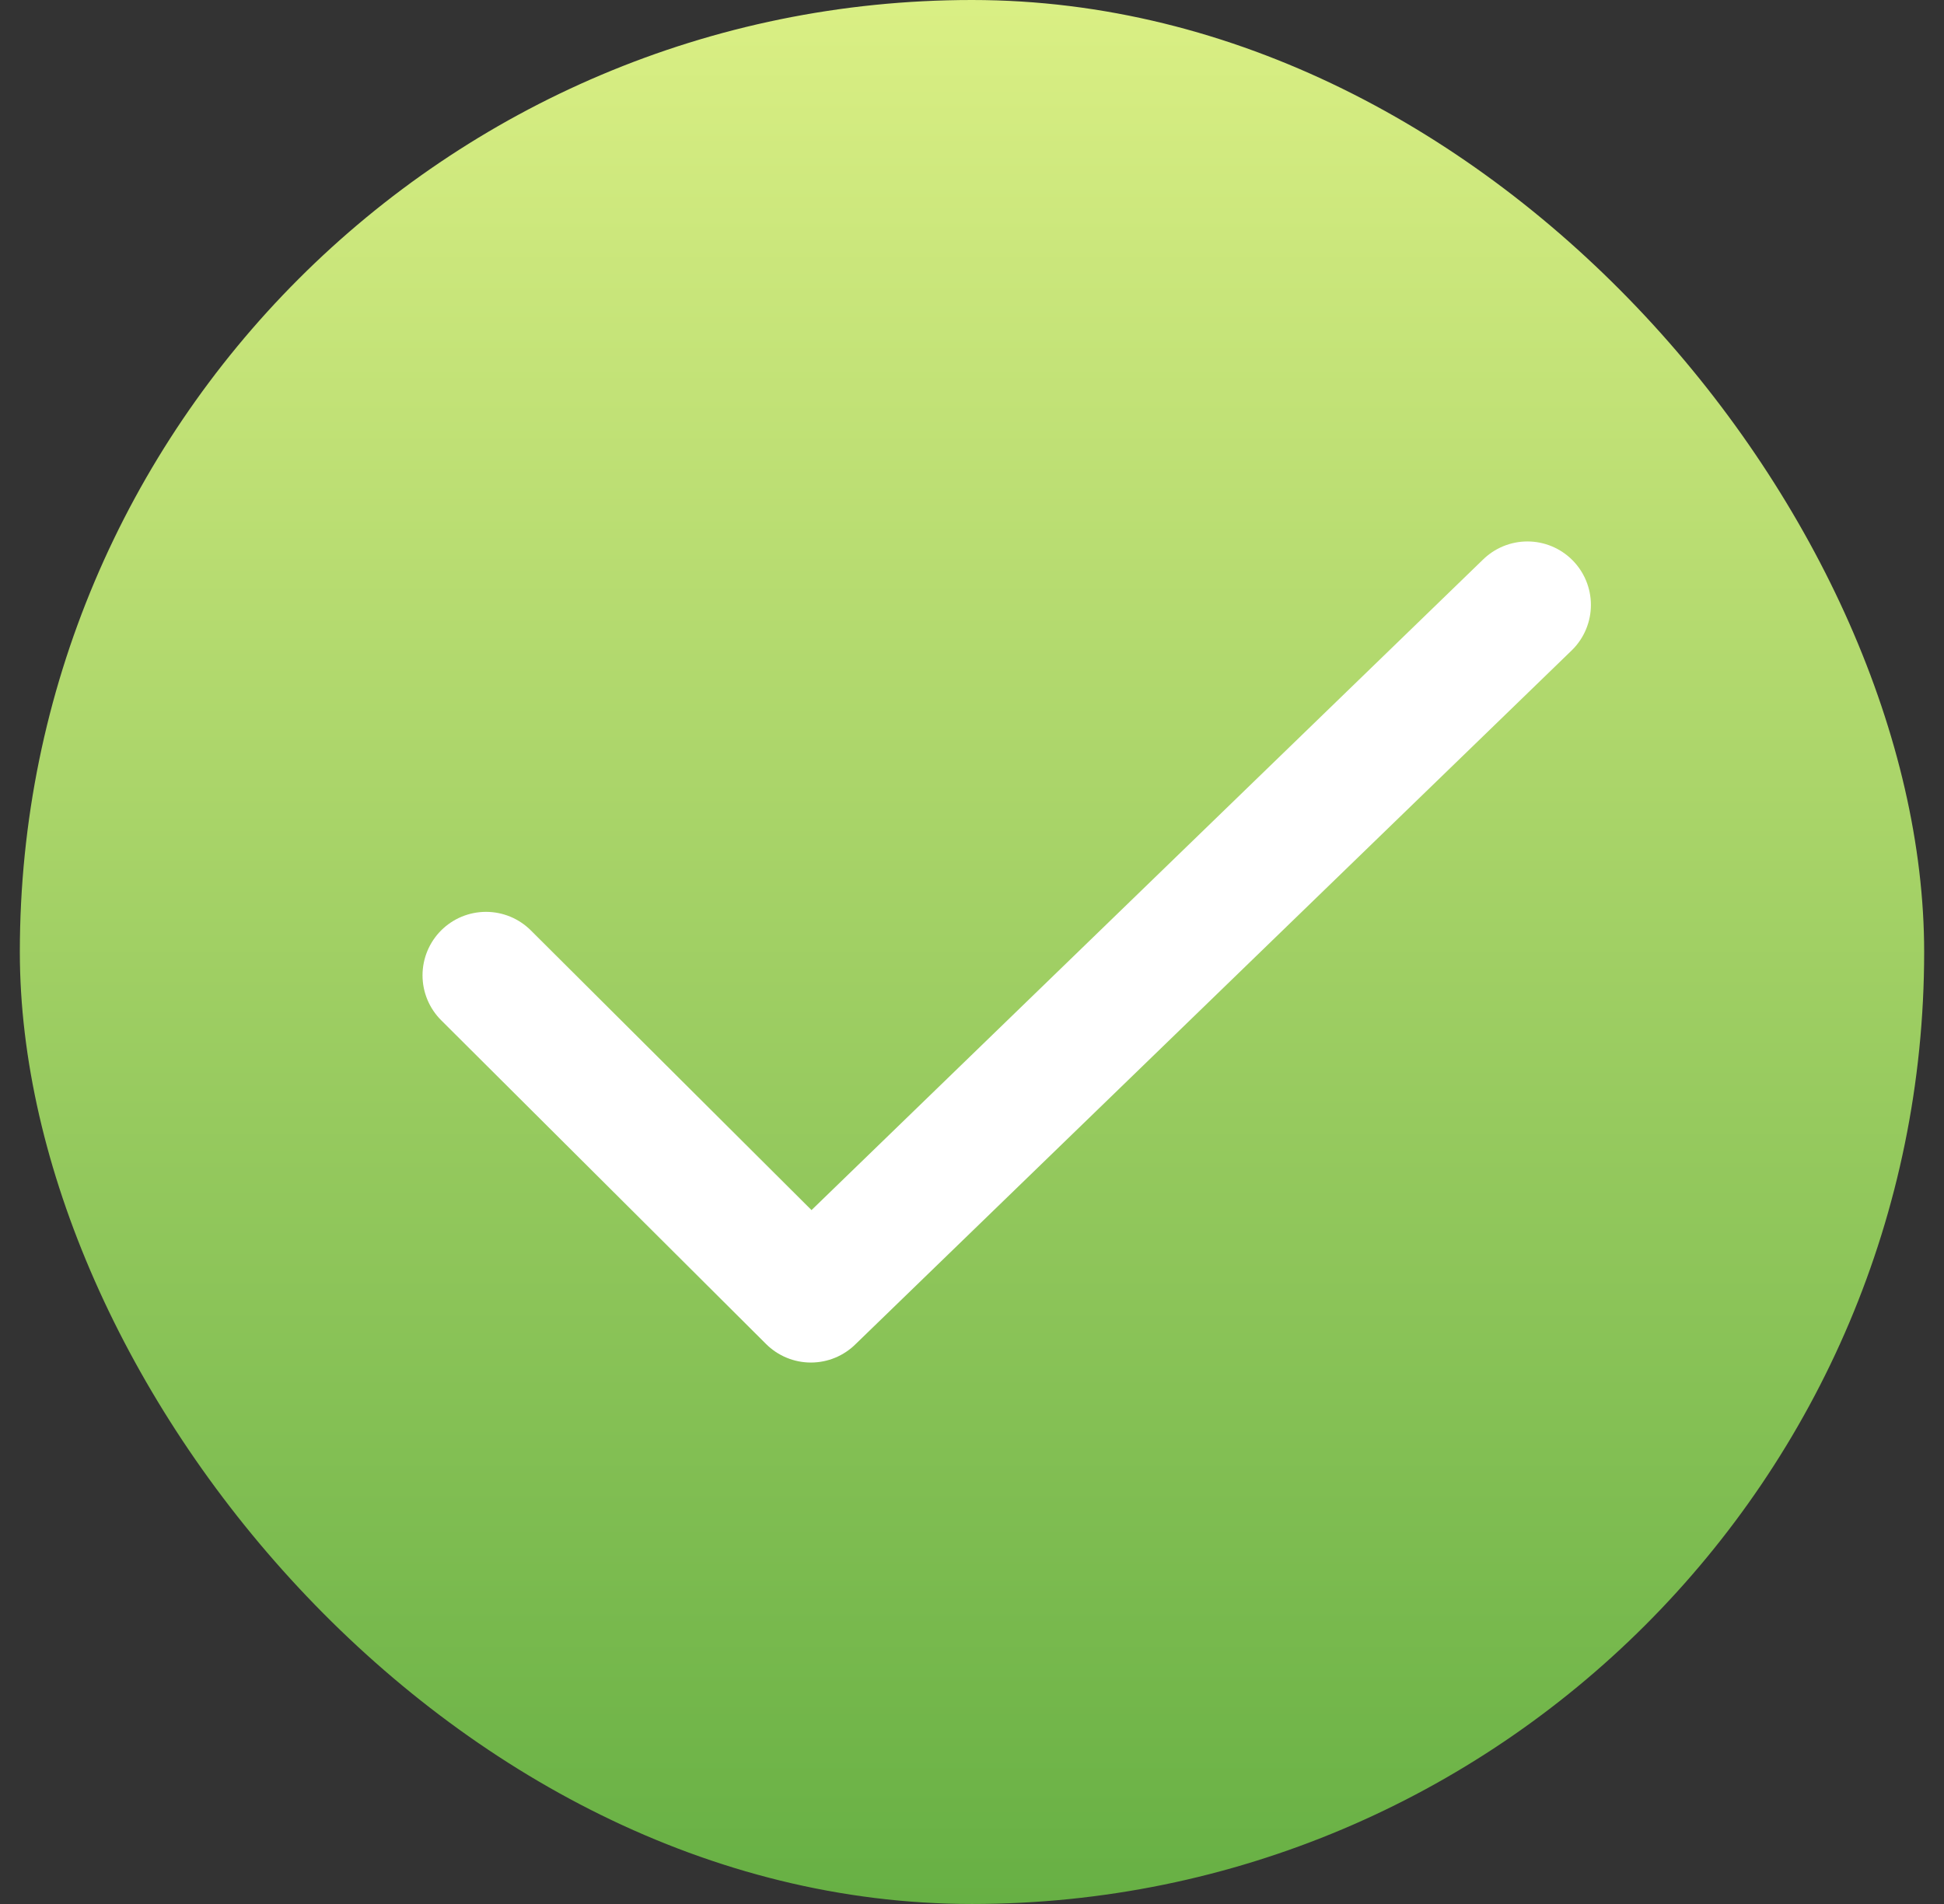
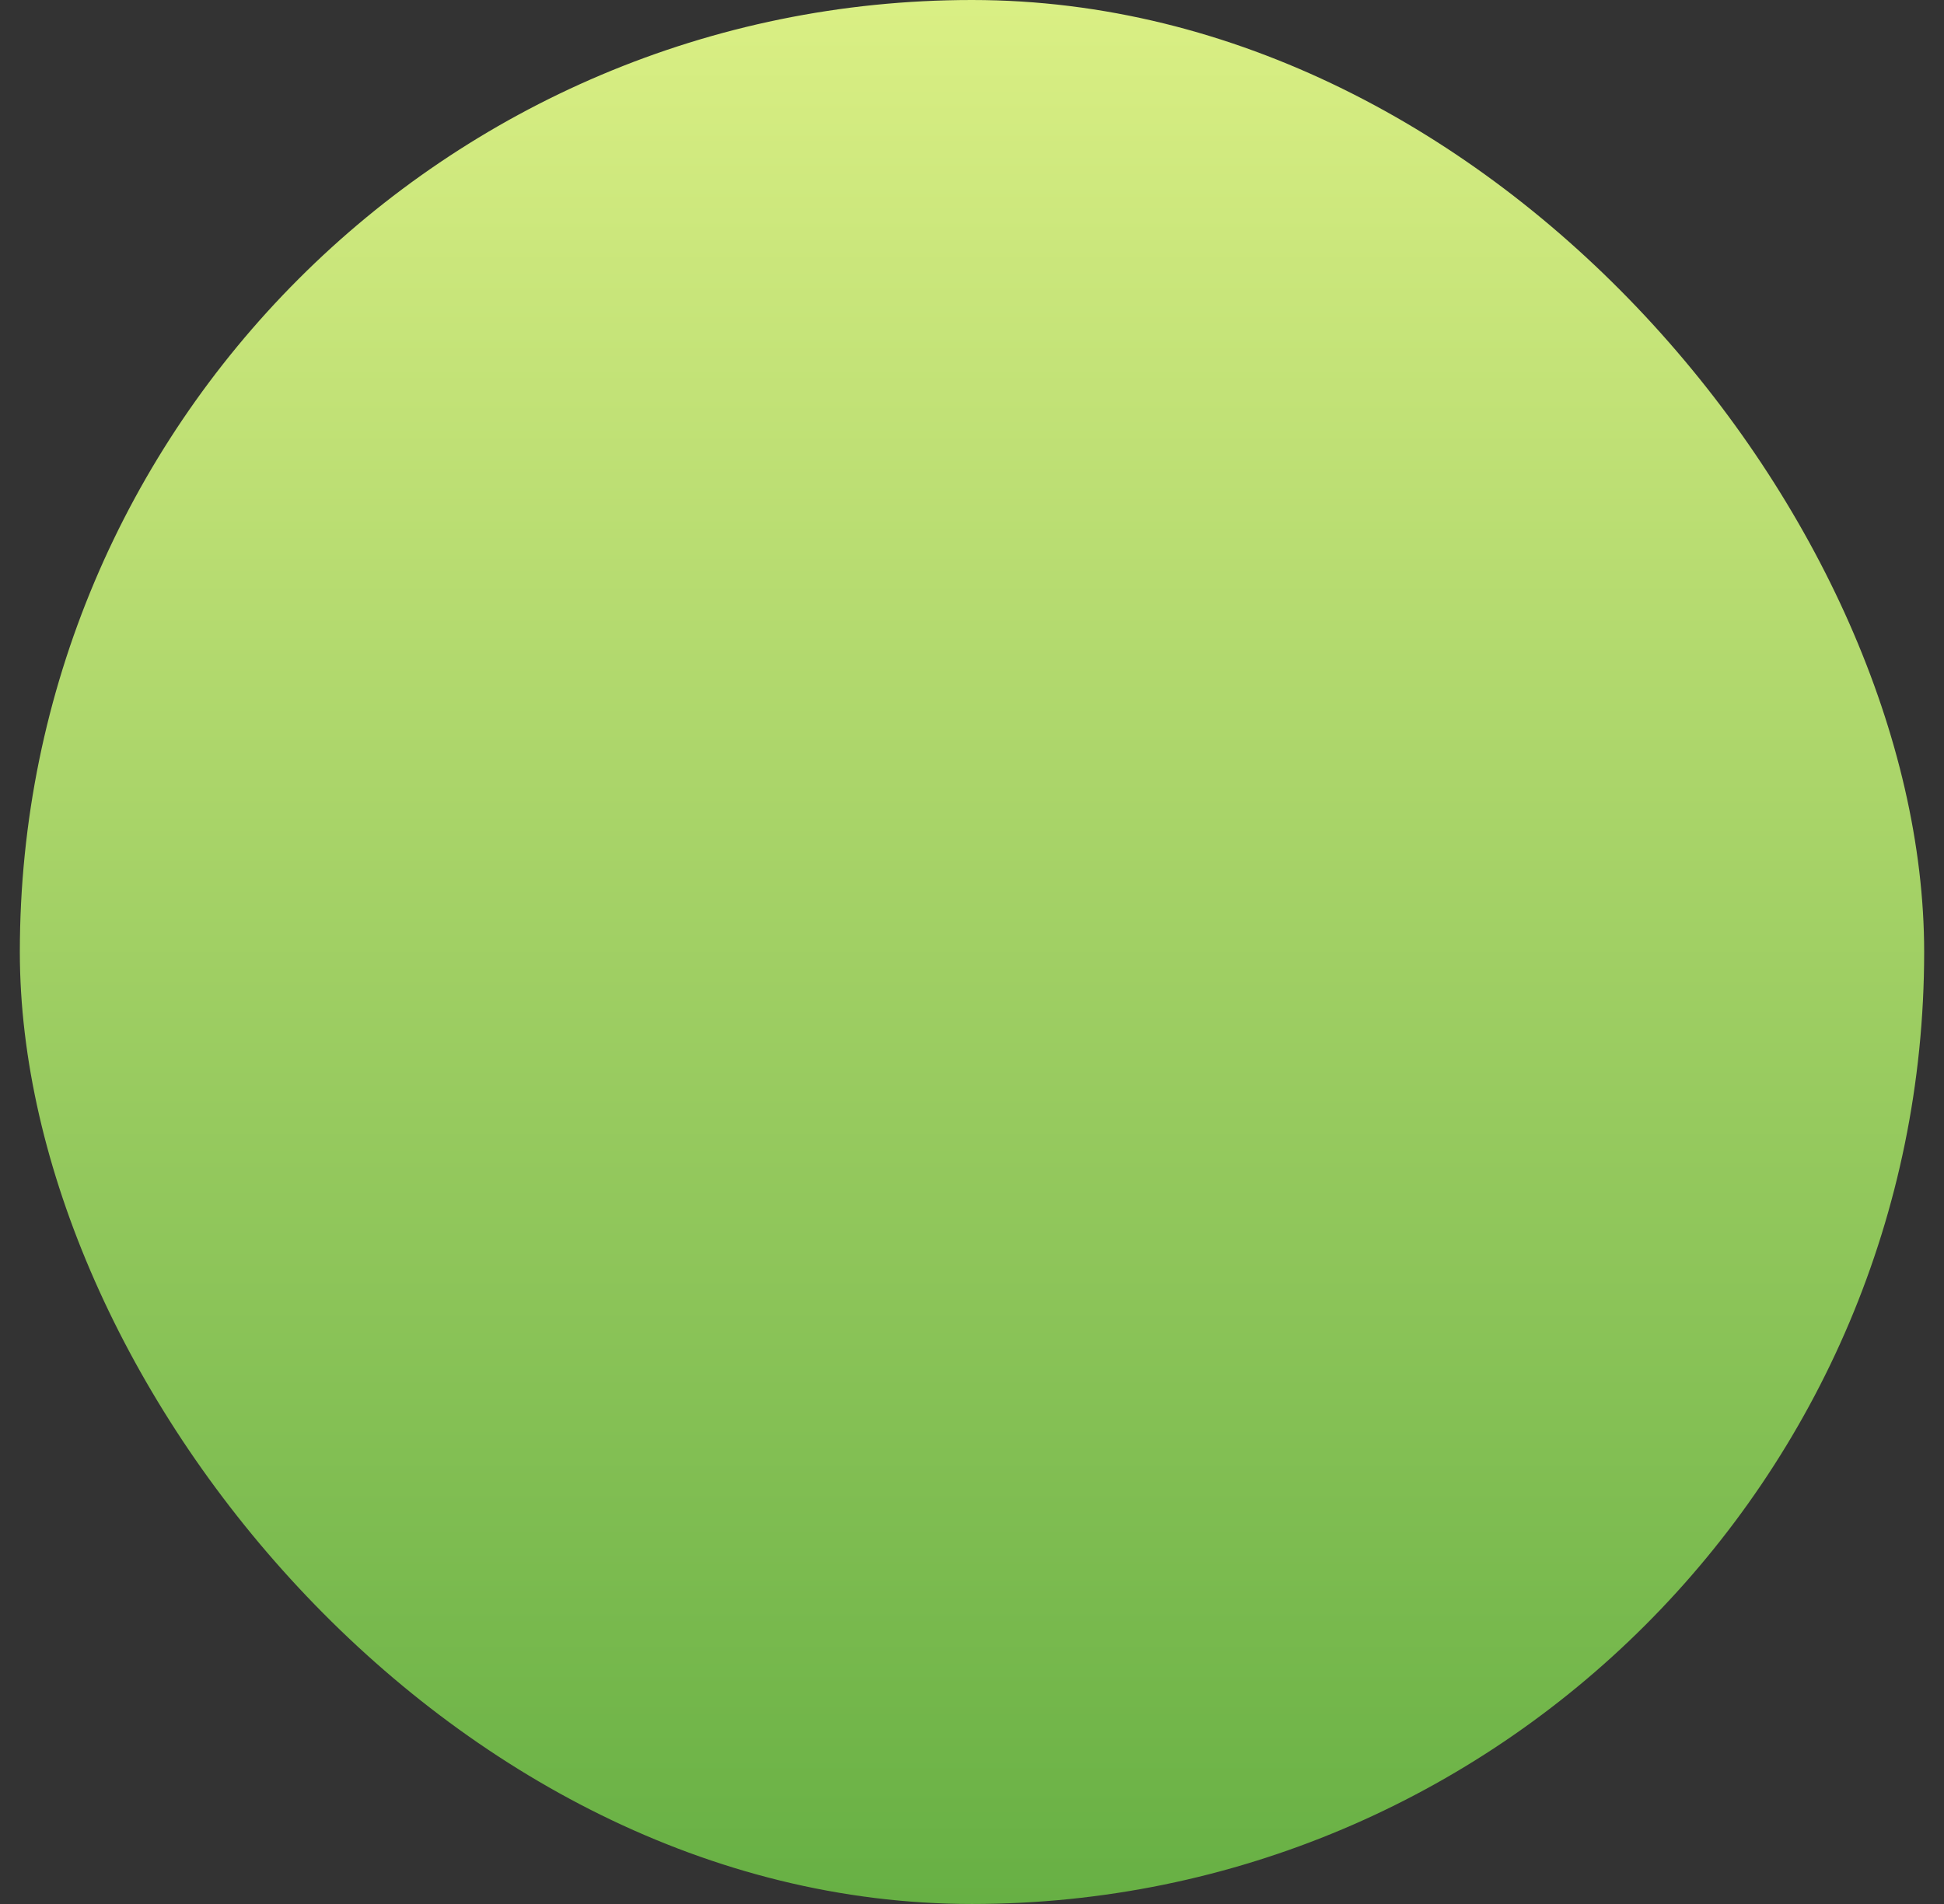
<svg xmlns="http://www.w3.org/2000/svg" width="49" height="48" viewBox="0 0 49 48" fill="none">
  <rect x="0" y="0" width="49" height="48" fill="#333333" stroke="none" />
  <rect x="0.5" width="48" height="48" rx="24" fill="url(#paint0_linear_1651_207)" />
  <g clip-path="url(#clip0_1651_207)">
    <path d="M12.25 24.588L20.439 32.75L38.5 15.25" stroke="white" stroke-width="3.2" stroke-linecap="round" stroke-linejoin="round" />
  </g>
  <defs>
    <linearGradient id="paint0_linear_1651_207" x1="24.5" y1="48" x2="24.5" y2="0" gradientUnits="userSpaceOnUse">
      <stop stop-color="#67B044" />
      <stop offset="1" stop-color="#DAEF84" />
    </linearGradient>
    <clipPath id="clip0_1651_207">
-       <rect width="42" height="42" fill="white" transform="translate(3.5 3)" />
-     </clipPath>
+       </clipPath>
  </defs>
</svg>